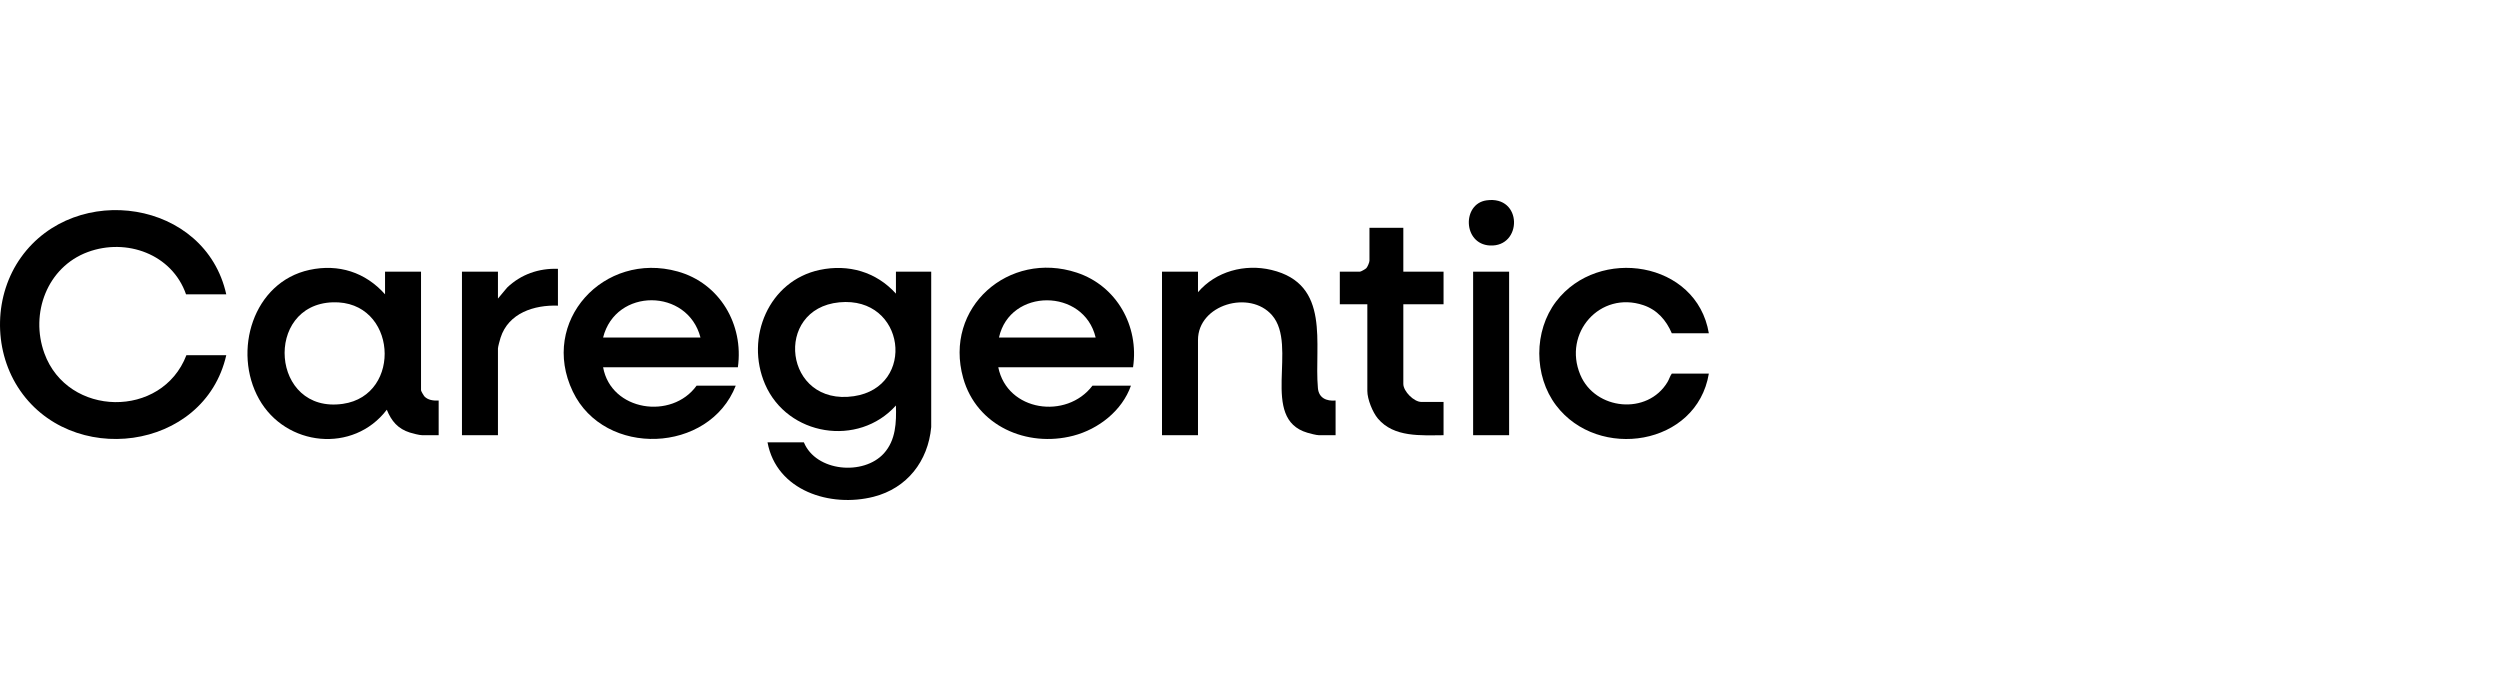
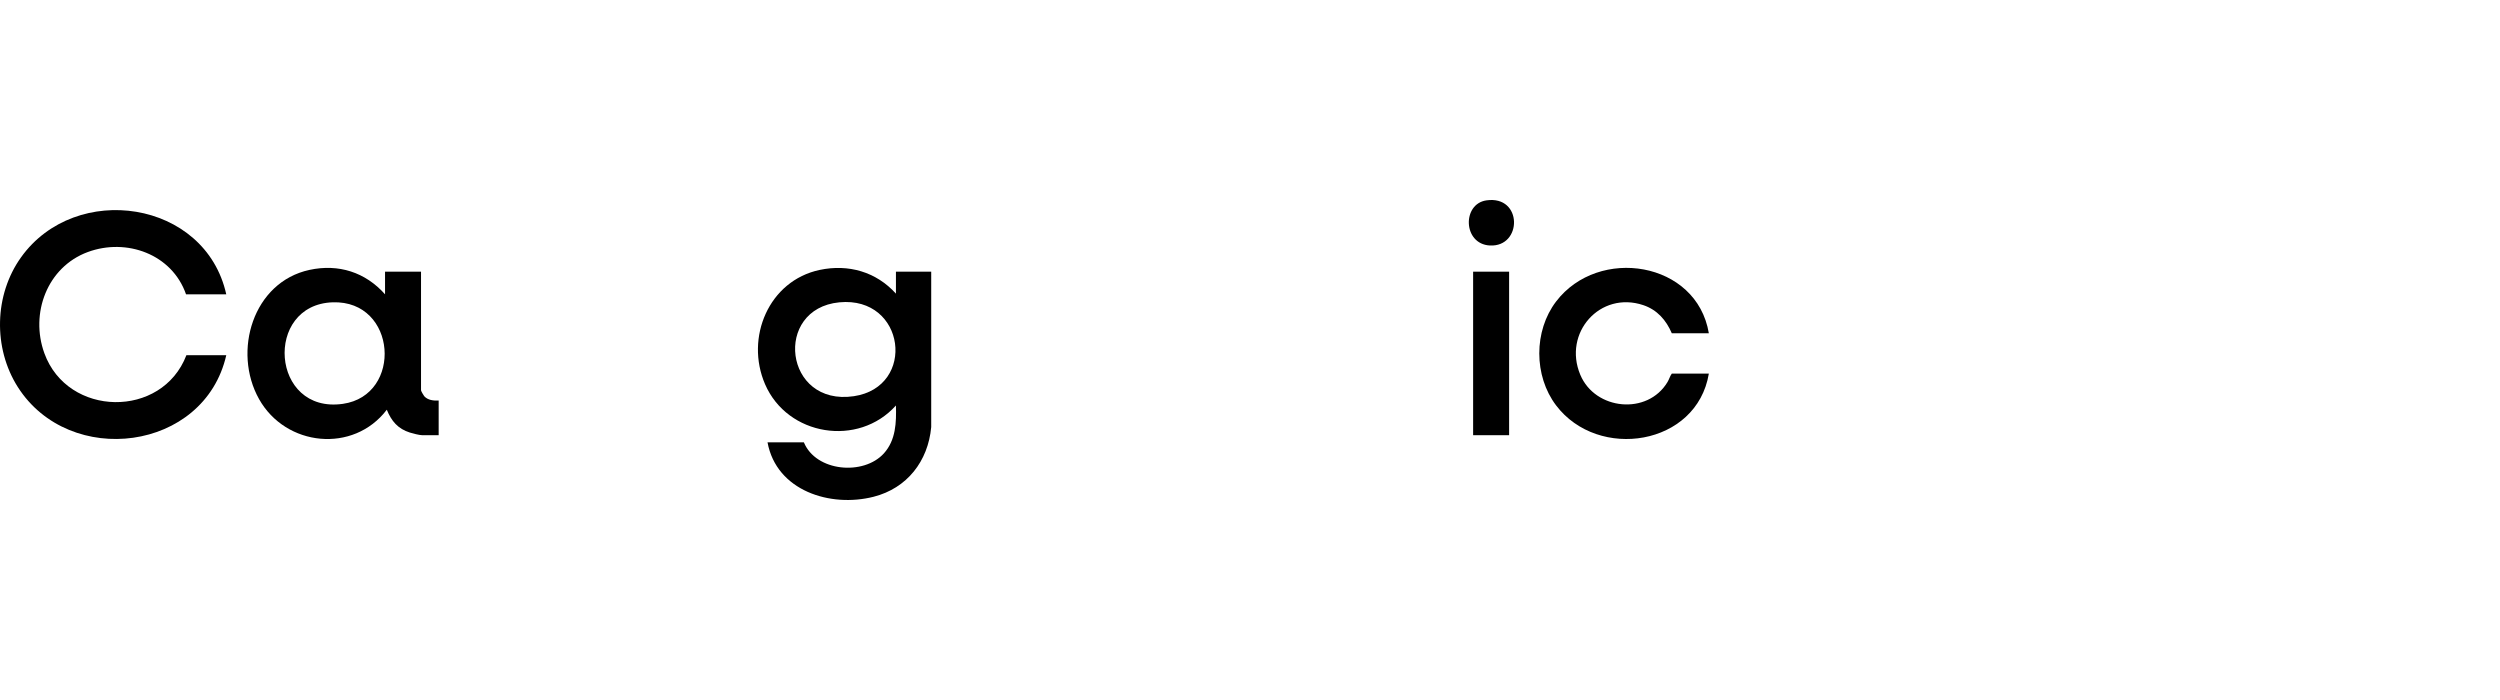
<svg xmlns="http://www.w3.org/2000/svg" width="200" height="56" viewBox="0 0 200 56" fill="none">
  <path d="M71.675 23.491V21.735H74.497V34.166C74.247 36.898 72.564 39.057 69.892 39.74C66.434 40.624 62.114 39.269 61.401 35.384H64.308C65.281 37.744 69.096 38.066 70.717 36.264C71.669 35.205 71.715 33.798 71.674 32.439C68.668 35.791 62.997 34.885 61.205 30.738C59.595 27.013 61.501 22.457 65.577 21.593C67.874 21.107 70.099 21.747 71.675 23.491ZM67.147 24.186C61.842 24.699 62.719 32.526 68.309 31.696C73.336 30.949 72.445 23.674 67.147 24.186Z" fill="black" />
  <path d="M18.101 23.547H14.883C13.766 20.331 10.121 19.019 7.022 20.163C3.776 21.362 2.39 25.071 3.55 28.262C5.414 33.389 12.962 33.503 14.911 28.418H18.101C16.347 36.123 5.563 37.47 1.424 30.962C-0.558 27.844 -0.47 23.594 1.684 20.584C6.057 14.475 16.432 16.002 18.101 23.547Z" fill="black" />
  <path d="M30.803 23.545V21.733H33.682V31.219C33.682 31.282 33.881 31.63 33.939 31.697C34.219 32.013 34.697 32.069 35.093 32.04V34.815H33.767C33.554 34.815 33.017 34.675 32.791 34.605C31.834 34.307 31.311 33.683 30.944 32.778C28.269 36.296 22.855 35.725 20.725 31.928C18.582 28.108 20.24 22.566 24.762 21.591C27.086 21.09 29.235 21.778 30.803 23.545ZM26.615 24.185C21.09 24.372 21.654 33.132 27.429 32.308C32.245 31.621 31.76 24.01 26.615 24.185Z" fill="black" />
-   <path d="M59.03 29.381H48.248C48.883 32.894 53.748 33.605 55.727 30.853H58.86C56.746 36.279 48.367 36.62 45.827 31.328C43.131 25.711 48.313 20.073 54.218 21.72C57.577 22.657 59.509 25.952 59.03 29.381ZM56.038 27.002C55.014 23.044 49.246 23.009 48.248 27.002H56.038Z" fill="black" />
-   <path d="M90.644 29.381H79.862C80.575 32.925 85.328 33.585 87.398 30.853H90.475C89.772 32.853 87.885 34.333 85.858 34.859C82.15 35.821 78.131 34.075 77.055 30.243C75.47 24.595 80.711 20.017 86.14 21.809C89.328 22.861 91.137 26.078 90.644 29.381ZM87.652 27.002C86.716 23.045 80.794 23.02 79.918 27.002H87.652Z" fill="black" />
-   <path d="M106.847 32.042V34.817H105.521C105.314 34.817 104.811 34.684 104.589 34.618C100.749 33.491 103.882 27.662 101.764 25.219C99.991 23.172 95.839 24.355 95.839 27.2V34.817H92.96V21.734H95.839V23.377C97.267 21.703 99.585 21.087 101.71 21.593C106.502 22.733 105.119 27.54 105.433 31.053C105.504 31.843 106.124 32.107 106.847 32.042Z" fill="black" />
  <path d="M136.707 26.662H133.744C133.296 25.61 132.571 24.785 131.47 24.413C128.008 23.247 125.016 26.634 126.424 29.985C127.615 32.82 131.801 33.234 133.4 30.565C133.536 30.34 133.591 30.096 133.744 29.89H136.707C135.748 35.66 127.864 36.878 124.49 32.434C122.696 30.07 122.692 26.477 124.49 24.118C127.88 19.673 135.743 20.89 136.707 26.662Z" fill="black" />
-   <path d="M112.266 18.223V21.734H115.484V24.34H112.266V30.711C112.266 31.31 113.118 32.155 113.706 32.155H115.484V34.817C113.689 34.825 111.512 35.007 110.233 33.487C109.808 32.983 109.387 31.936 109.387 31.277V24.34H107.185V21.734H108.794C108.87 21.734 109.234 21.53 109.305 21.454C109.404 21.35 109.557 20.986 109.557 20.857V18.223H112.266Z" fill="black" />
-   <path d="M44.635 21.507V24.452C42.736 24.384 40.68 25.039 40.046 27.013C39.994 27.177 39.836 27.744 39.836 27.879V34.816H36.957V21.734H39.836V23.886L40.569 23.008C41.666 21.952 43.114 21.447 44.635 21.507Z" fill="black" />
  <path d="M120.729 21.734H117.85V34.816H120.729V21.734Z" fill="black" />
  <path d="M118.911 16.03C121.824 15.607 121.802 19.785 119.181 19.639C117.033 19.52 116.958 16.314 118.911 16.03Z" fill="black" />
</svg>